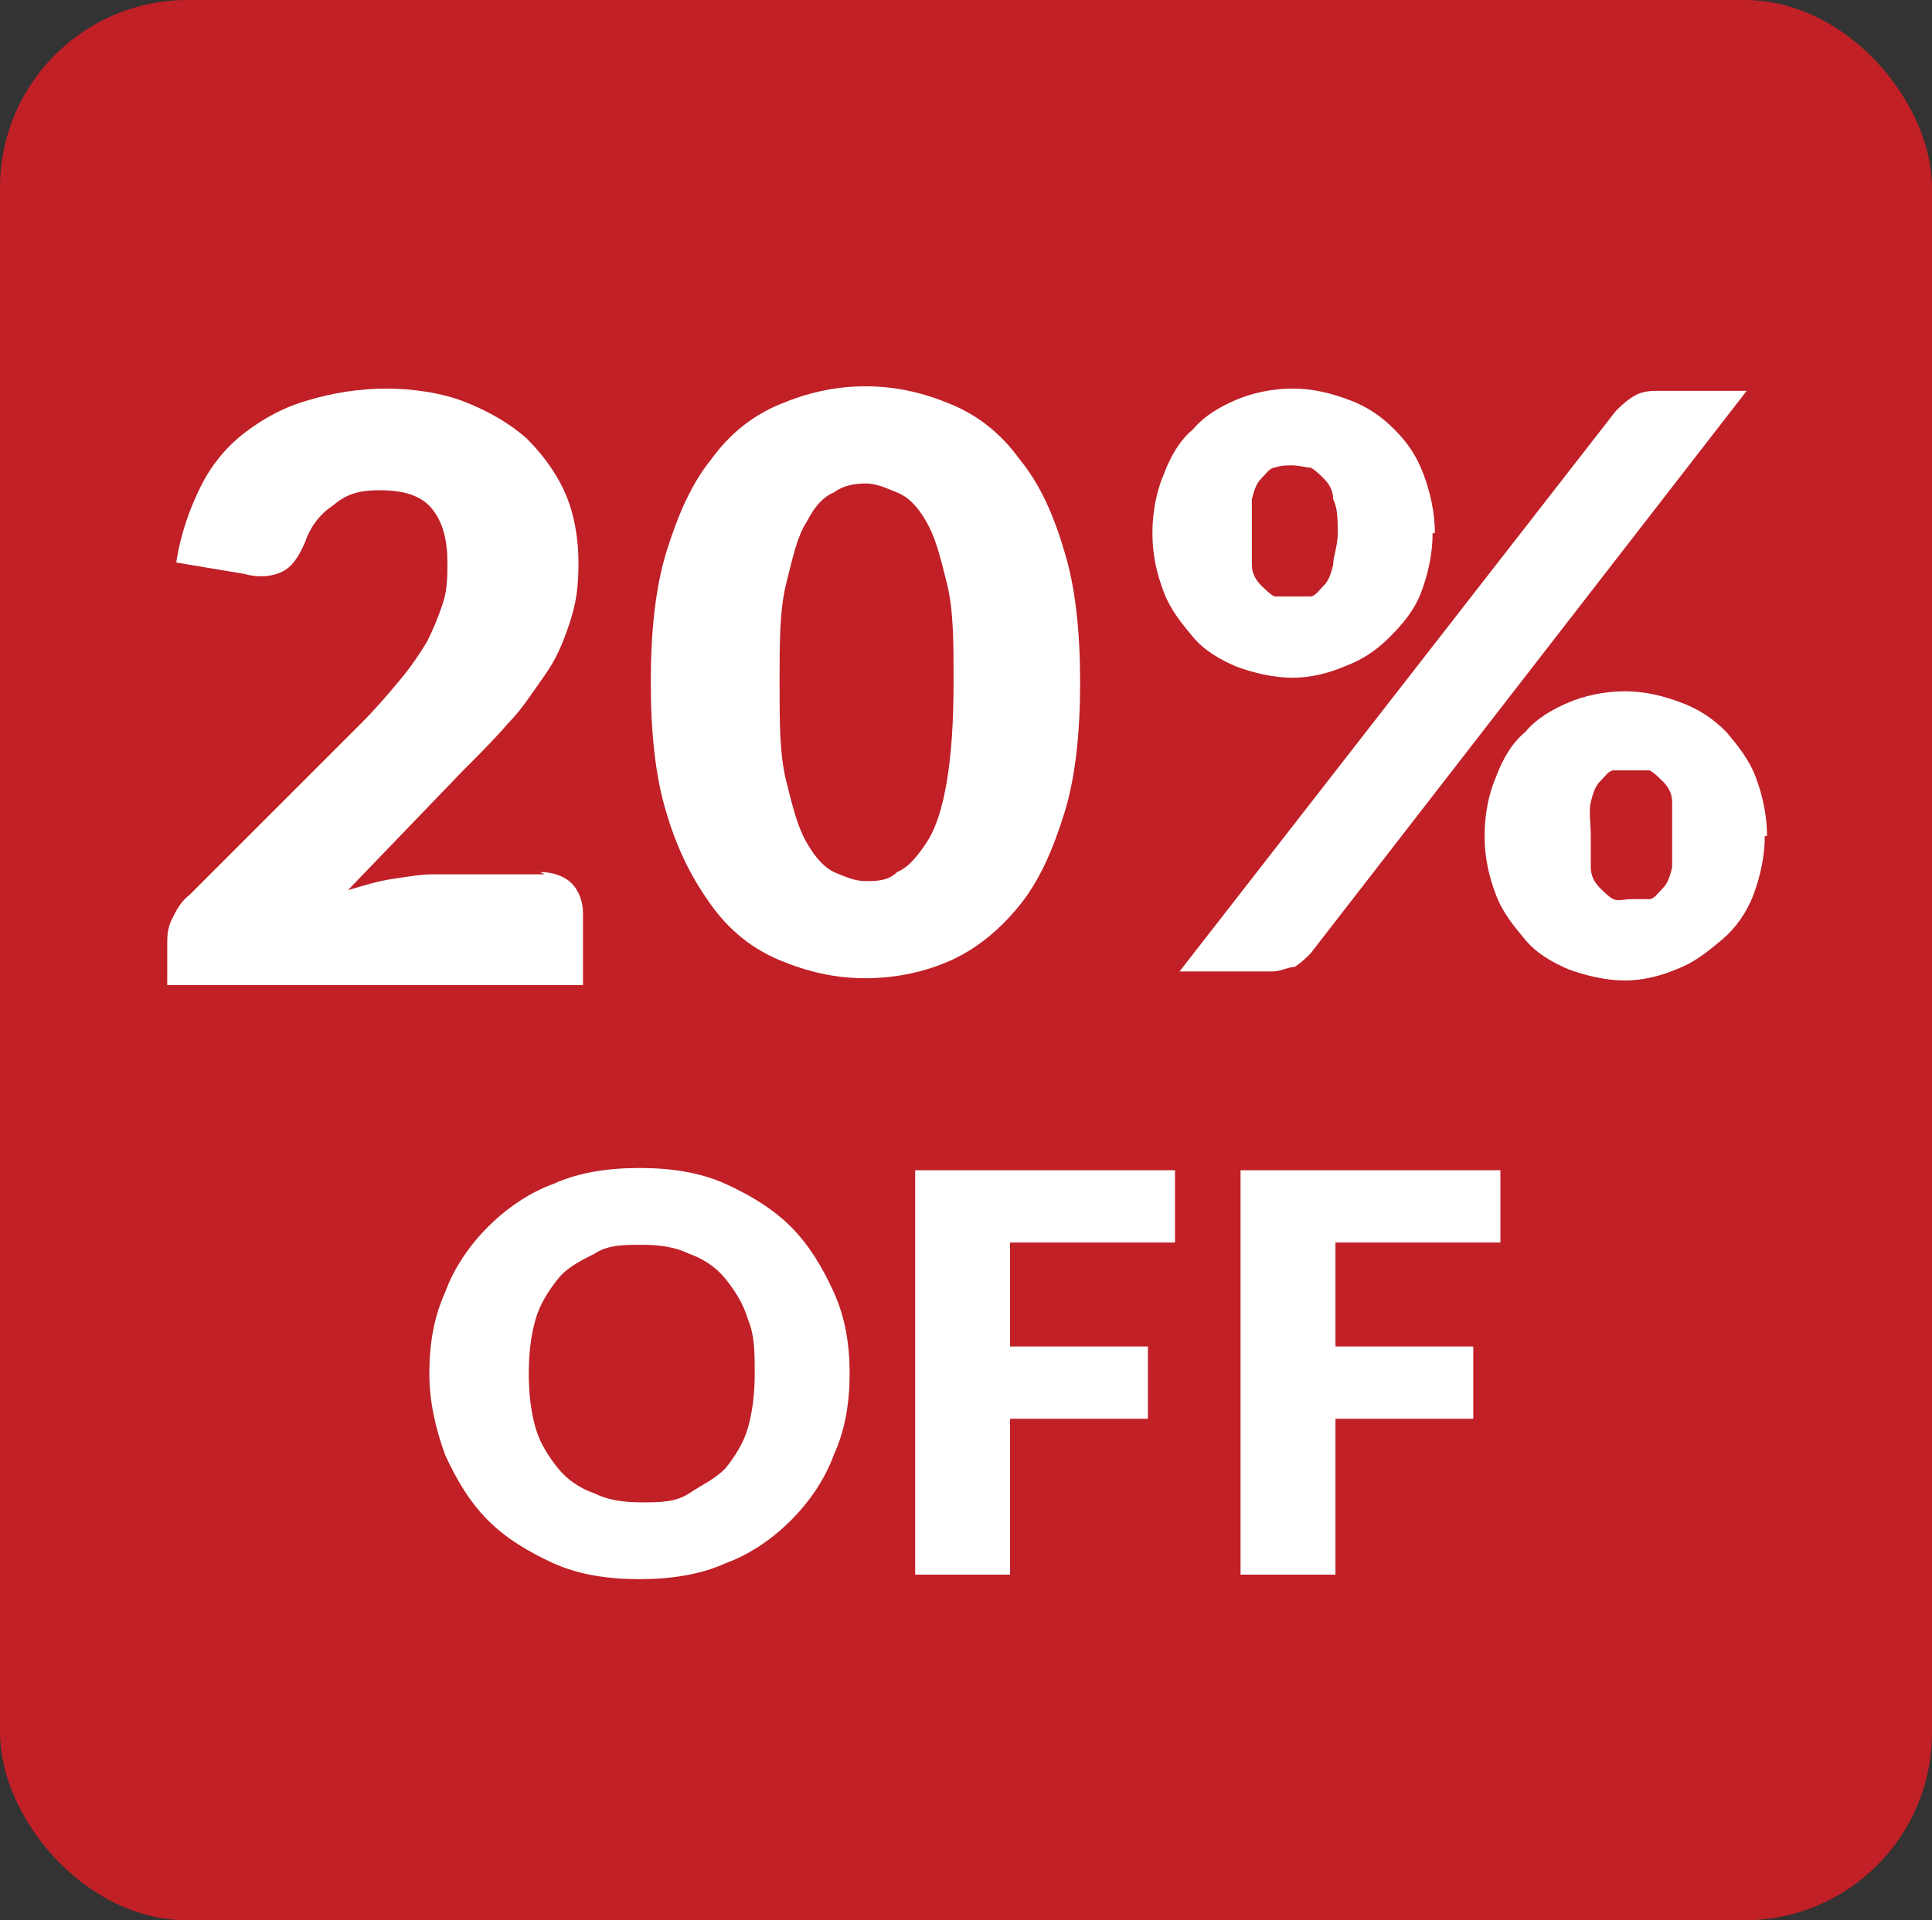
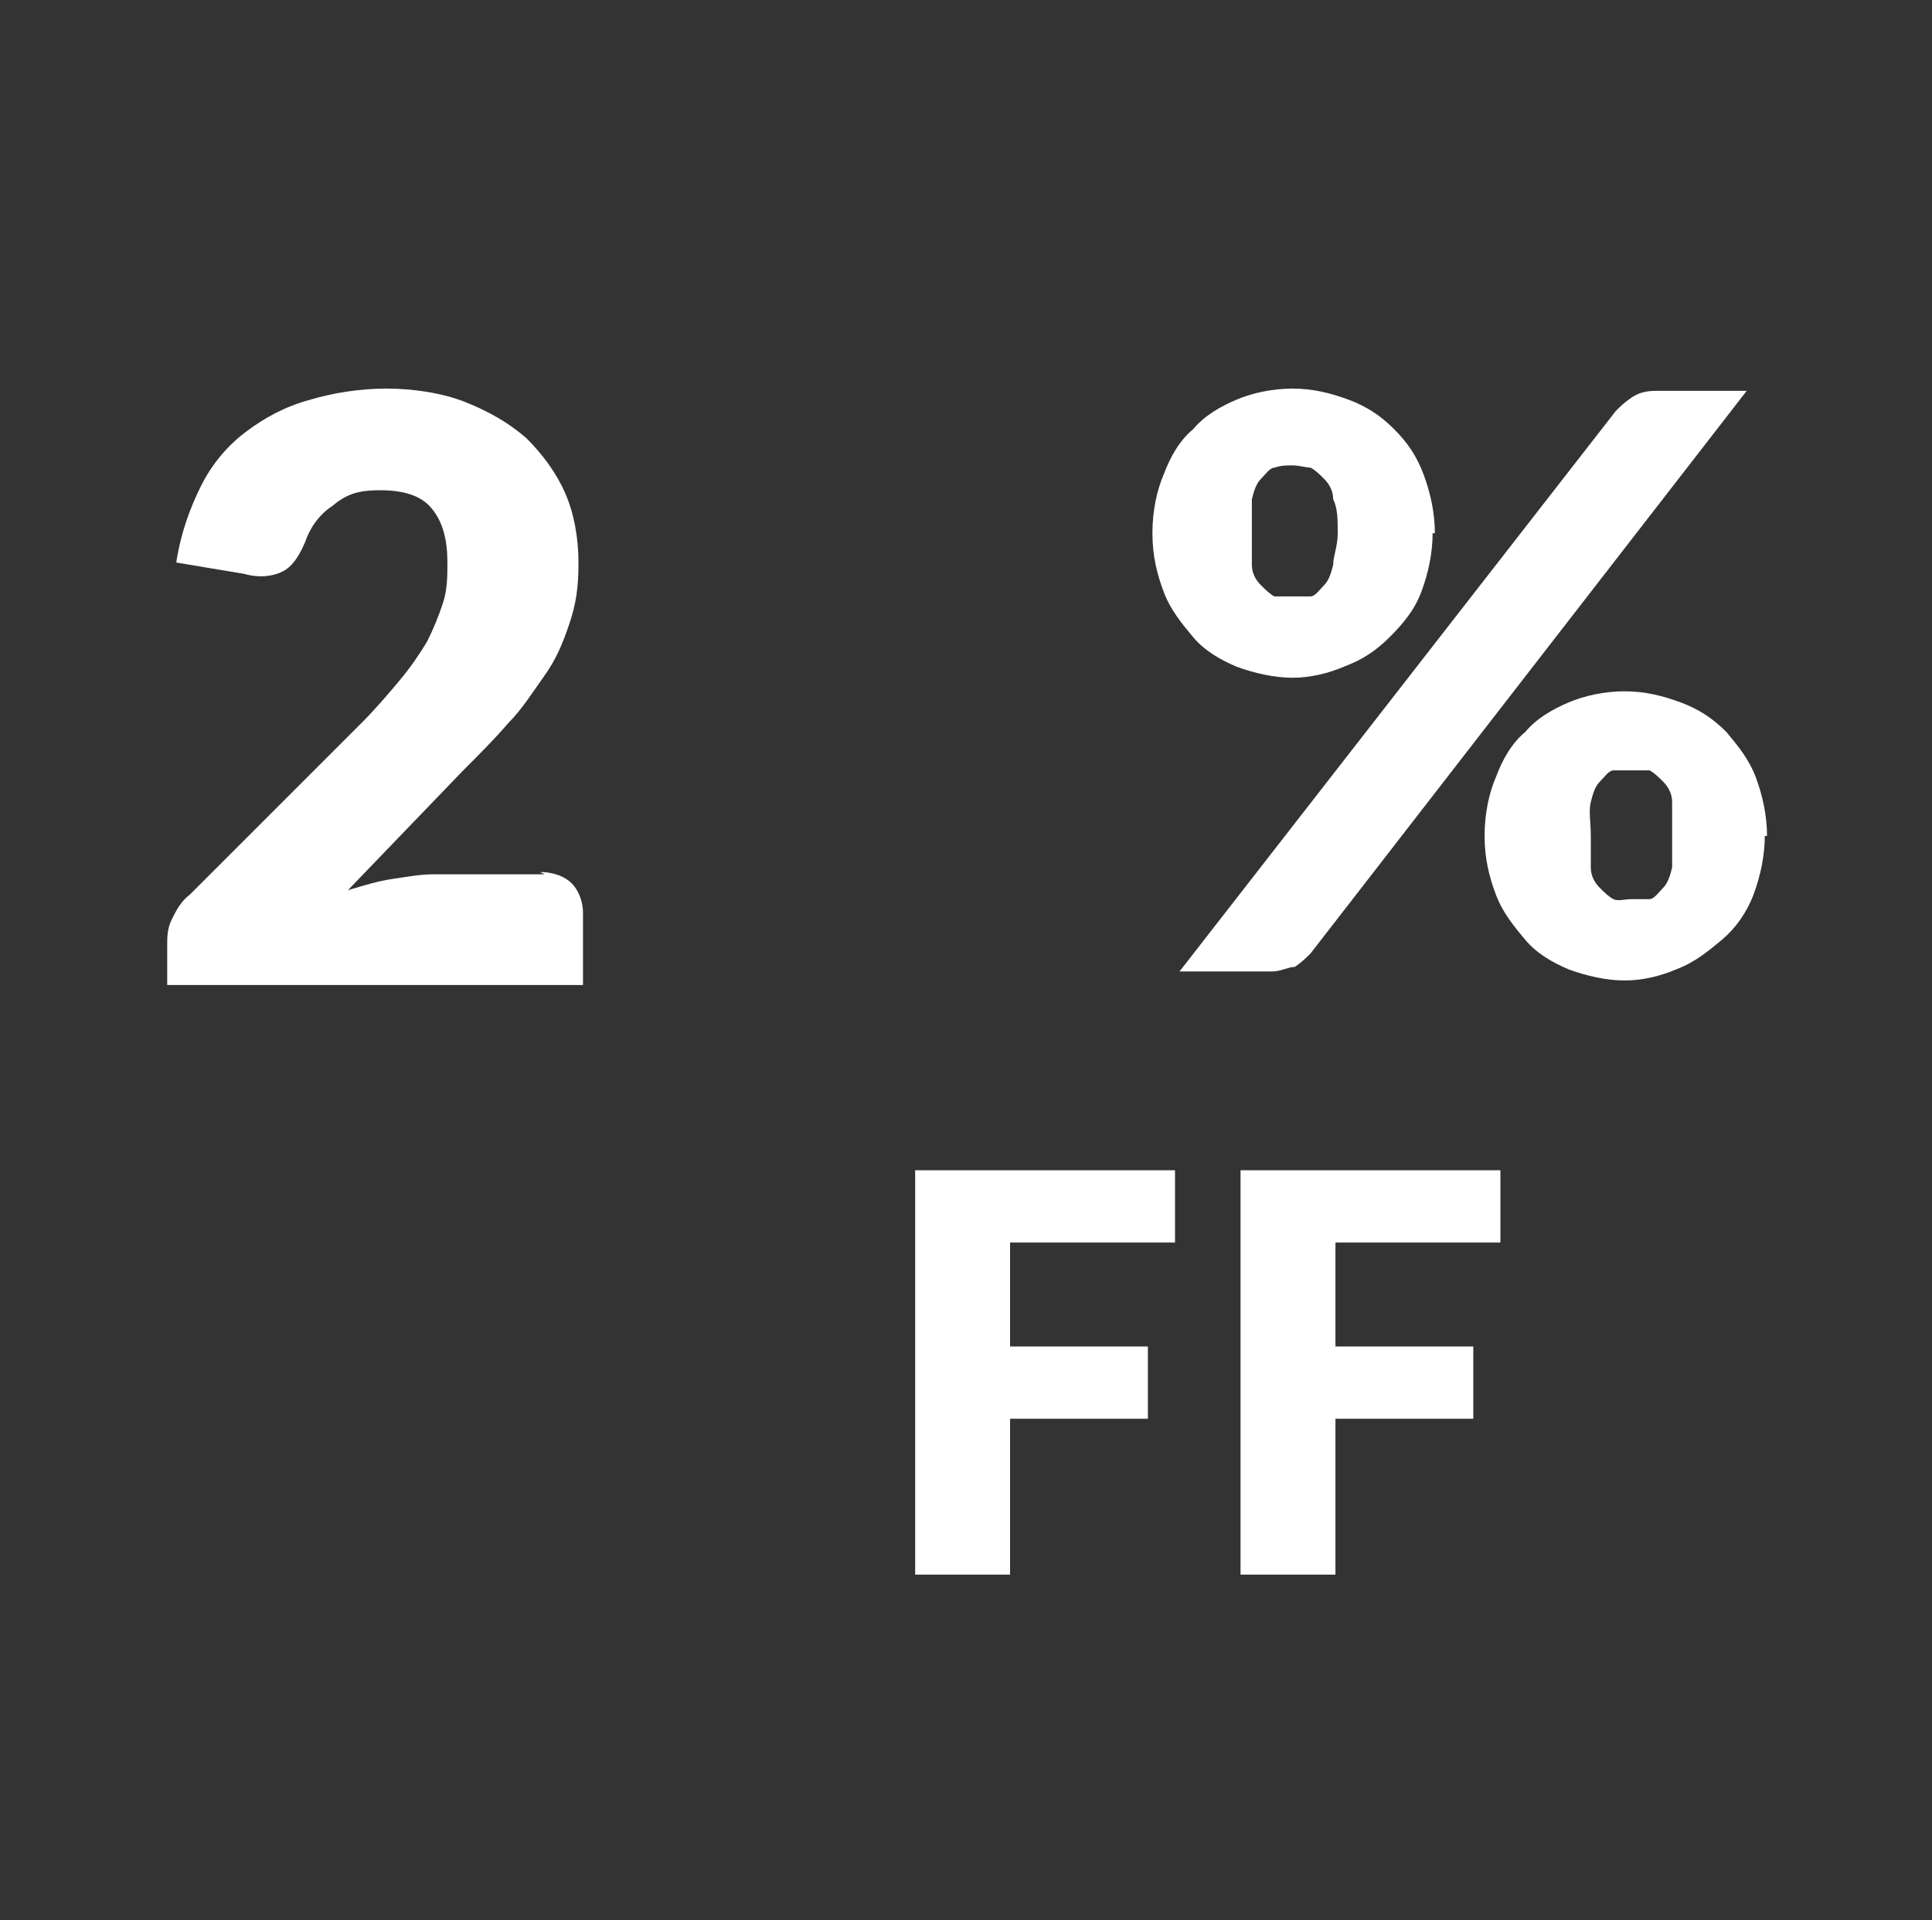
<svg xmlns="http://www.w3.org/2000/svg" viewBox="0 0 85.5 85" version="1.1">
  <rect x="0" y="0" width="85.5" height="85" fill="#333333" stroke="none" />
  <defs>
    <style>
      .cls-1 {
        fill: #fff;
      }

      .cls-2 {
        fill: none;
      }

      .cls-3 {
        fill: #c02026;
      }
    </style>
  </defs>
  <g>
    <g id="Layer_1">
      <g data-name="Layer_1" id="Layer_1-2">
        <g id="Layer_1-2">
          <g id="Layer_3">
-             <rect ry="8.3" rx="8.3" height="85" width="85.5" class="cls-3" />
            <g>
              <g>
-                 <path d="M37.6,60.8c0,1.3-.2,2.5-.7,3.6-.4,1.1-1.1,2.1-1.9,2.9s-1.8,1.5-2.9,1.9c-1.1.5-2.4.7-3.8.7s-2.7-.2-3.8-.7c-1.1-.5-2.1-1.1-2.9-1.9s-1.4-1.8-1.9-2.9c-.4-1.1-.7-2.3-.7-3.6s.2-2.5.7-3.6c.4-1.1,1.1-2.1,1.9-2.9s1.8-1.5,2.9-1.9c1.1-.5,2.4-.7,3.8-.7s2.7.2,3.8.7,2.1,1.1,2.9,1.9,1.4,1.8,1.9,2.9c.5,1.1.7,2.3.7,3.6ZM33.4,60.8c0-.9,0-1.7-.3-2.4-.2-.7-.6-1.3-1-1.8-.4-.5-1-.9-1.6-1.1-.6-.3-1.3-.4-2.1-.4s-1.5,0-2.1.4c-.6.3-1.2.6-1.6,1.1s-.8,1.1-1,1.8-.3,1.5-.3,2.4.1,1.7.3,2.4c.2.7.6,1.3,1,1.8s1,.9,1.6,1.1c.6.3,1.3.4,2.1.4s1.5,0,2.1-.4,1.1-.6,1.6-1.1c.4-.5.8-1.1,1-1.8s.3-1.5.3-2.4Z" class="cls-1" />
                <path d="M44.7,55.1v4.5h6.1v3.2h-6.1v6.9h-4.2v-17.9h11.5v3.2h-7.3Z" class="cls-1" />
                <path d="M59.1,55.1v4.5h6.1v3.2h-6.1v6.9h-4.2v-17.9h11.5v3.2h-7.3,0Z" class="cls-1" />
              </g>
              <g>
-                 <path d="M47.8,30.2c0,2.2-.2,4.2-.7,5.8s-1.1,3-2,4.1-1.9,1.9-3,2.4-2.4.8-3.8.8-2.6-.3-3.8-.8-2.2-1.3-3-2.4-1.5-2.4-2-4.1c-.5-1.6-.7-3.6-.7-5.8s.2-4.2.7-5.8c.5-1.6,1.1-3,2-4.1.8-1.1,1.8-1.9,3-2.4s2.4-.8,3.8-.8,2.6.3,3.8.8,2.2,1.3,3,2.4c.9,1.1,1.5,2.4,2,4.1.5,1.6.7,3.6.7,5.8ZM42.2,30.2c0-1.8,0-3.2-.3-4.4s-.5-2-.9-2.7-.8-1.1-1.3-1.3c-.5-.2-.9-.4-1.4-.4s-1,.1-1.4.4c-.5.2-.9.7-1.2,1.3-.4.6-.6,1.5-.9,2.7-.3,1.2-.3,2.6-.3,4.4s0,3.2.3,4.4.5,2,.9,2.7.8,1.1,1.2,1.3c.5.2.9.4,1.4.4s1,0,1.4-.4c.5-.2.9-.7,1.3-1.3s.7-1.5.9-2.7.3-2.6.3-4.4Z" class="cls-1" />
                <path d="M63.4,23.6c0,.9-.2,1.8-.5,2.6-.3.8-.8,1.4-1.4,2-.6.6-1.2,1-2,1.3-.7.3-1.5.5-2.3.5s-1.7-.2-2.5-.5c-.7-.3-1.4-.7-1.9-1.3s-1-1.2-1.3-2-.5-1.6-.5-2.6.2-1.9.5-2.6c.3-.8.7-1.5,1.3-2,.5-.6,1.2-1,1.9-1.3s1.6-.5,2.5-.5,1.7.2,2.5.5,1.4.7,2,1.3,1,1.2,1.3,2,.5,1.7.5,2.6h0ZM71.5,18.2c.2-.2.4-.4.7-.6s.6-.3,1.1-.3h4l-19.3,24.9c-.2.2-.4.4-.7.6-.3,0-.6.2-1,.2h-4.1l19.3-24.8ZM59.2,23.6c0-.6,0-1.1-.2-1.5,0-.4-.2-.7-.4-.9-.2-.2-.4-.4-.6-.5-.2,0-.5-.1-.8-.1s-.5,0-.8.1c-.2,0-.4.3-.6.5-.2.2-.3.5-.4.9v2.9c0,.4.2.7.4.9s.4.4.6.5h1.6c.2,0,.4-.3.6-.5s.3-.5.4-.9c0-.4.2-.8.2-1.4ZM78.1,37c0,.9-.2,1.8-.5,2.6s-.8,1.5-1.4,2-1.2,1-2,1.3c-.7.3-1.5.5-2.3.5s-1.7-.2-2.5-.5c-.7-.3-1.4-.7-1.9-1.3s-1-1.2-1.3-2-.5-1.6-.5-2.6.2-1.9.5-2.6c.3-.8.7-1.5,1.3-2,.5-.6,1.2-1,1.9-1.3.7-.3,1.6-.5,2.5-.5s1.7.2,2.5.5,1.4.7,2,1.3c.5.6,1,1.2,1.3,2s.5,1.7.5,2.6h0ZM74,37v-1.5c0-.4-.2-.7-.4-.9-.2-.2-.4-.4-.6-.5h-1.6c-.2,0-.4.3-.6.5s-.3.5-.4.9,0,.9,0,1.5v1.4c0,.4.2.7.4.9s.4.4.6.5.5,0,.8,0h.8c.2,0,.4-.3.6-.5s.3-.5.4-.9c0,0,0-1.4,0-1.4Z" class="cls-1" />
              </g>
            </g>
          </g>
        </g>
      </g>
      <g>
-         <rect height="32.9" width="26.5" y="16.7" x="6.3" class="cls-2" />
        <path d="M23.9,38.6c.6,0,1.1.2,1.4.5.3.3.5.8.5,1.3v3.2H7.4v-1.8c0-.3,0-.7.2-1.1s.4-.8.8-1.1l7.6-7.6c.6-.6,1.2-1.3,1.7-1.9.5-.6.9-1.2,1.2-1.7.3-.6.5-1.1.7-1.7.2-.6.2-1.2.2-1.8,0-1-.2-1.8-.7-2.4-.5-.6-1.3-.8-2.3-.8s-1.5.2-2.1.7c-.6.4-1,1-1.2,1.6-.3.7-.6,1.1-1,1.3-.4.2-1,.3-1.7.1l-3-.5c.2-1.3.6-2.4,1.1-3.4.5-1,1.2-1.8,2-2.4s1.7-1.1,2.8-1.4c1-.3,2.2-.5,3.4-.5s2.5.2,3.5.6c1,.4,1.9.9,2.7,1.6.7.7,1.3,1.5,1.7,2.4.4.9.6,2,.6,3.1s-.1,1.8-.4,2.7-.6,1.6-1.1,2.3c-.5.7-1,1.5-1.6,2.1-.6.7-1.3,1.4-2,2.1l-5.1,5.3c.7-.2,1.3-.4,2-.5s1.2-.2,1.8-.2h4.9Z" class="cls-1" />
      </g>
    </g>
  </g>
</svg>